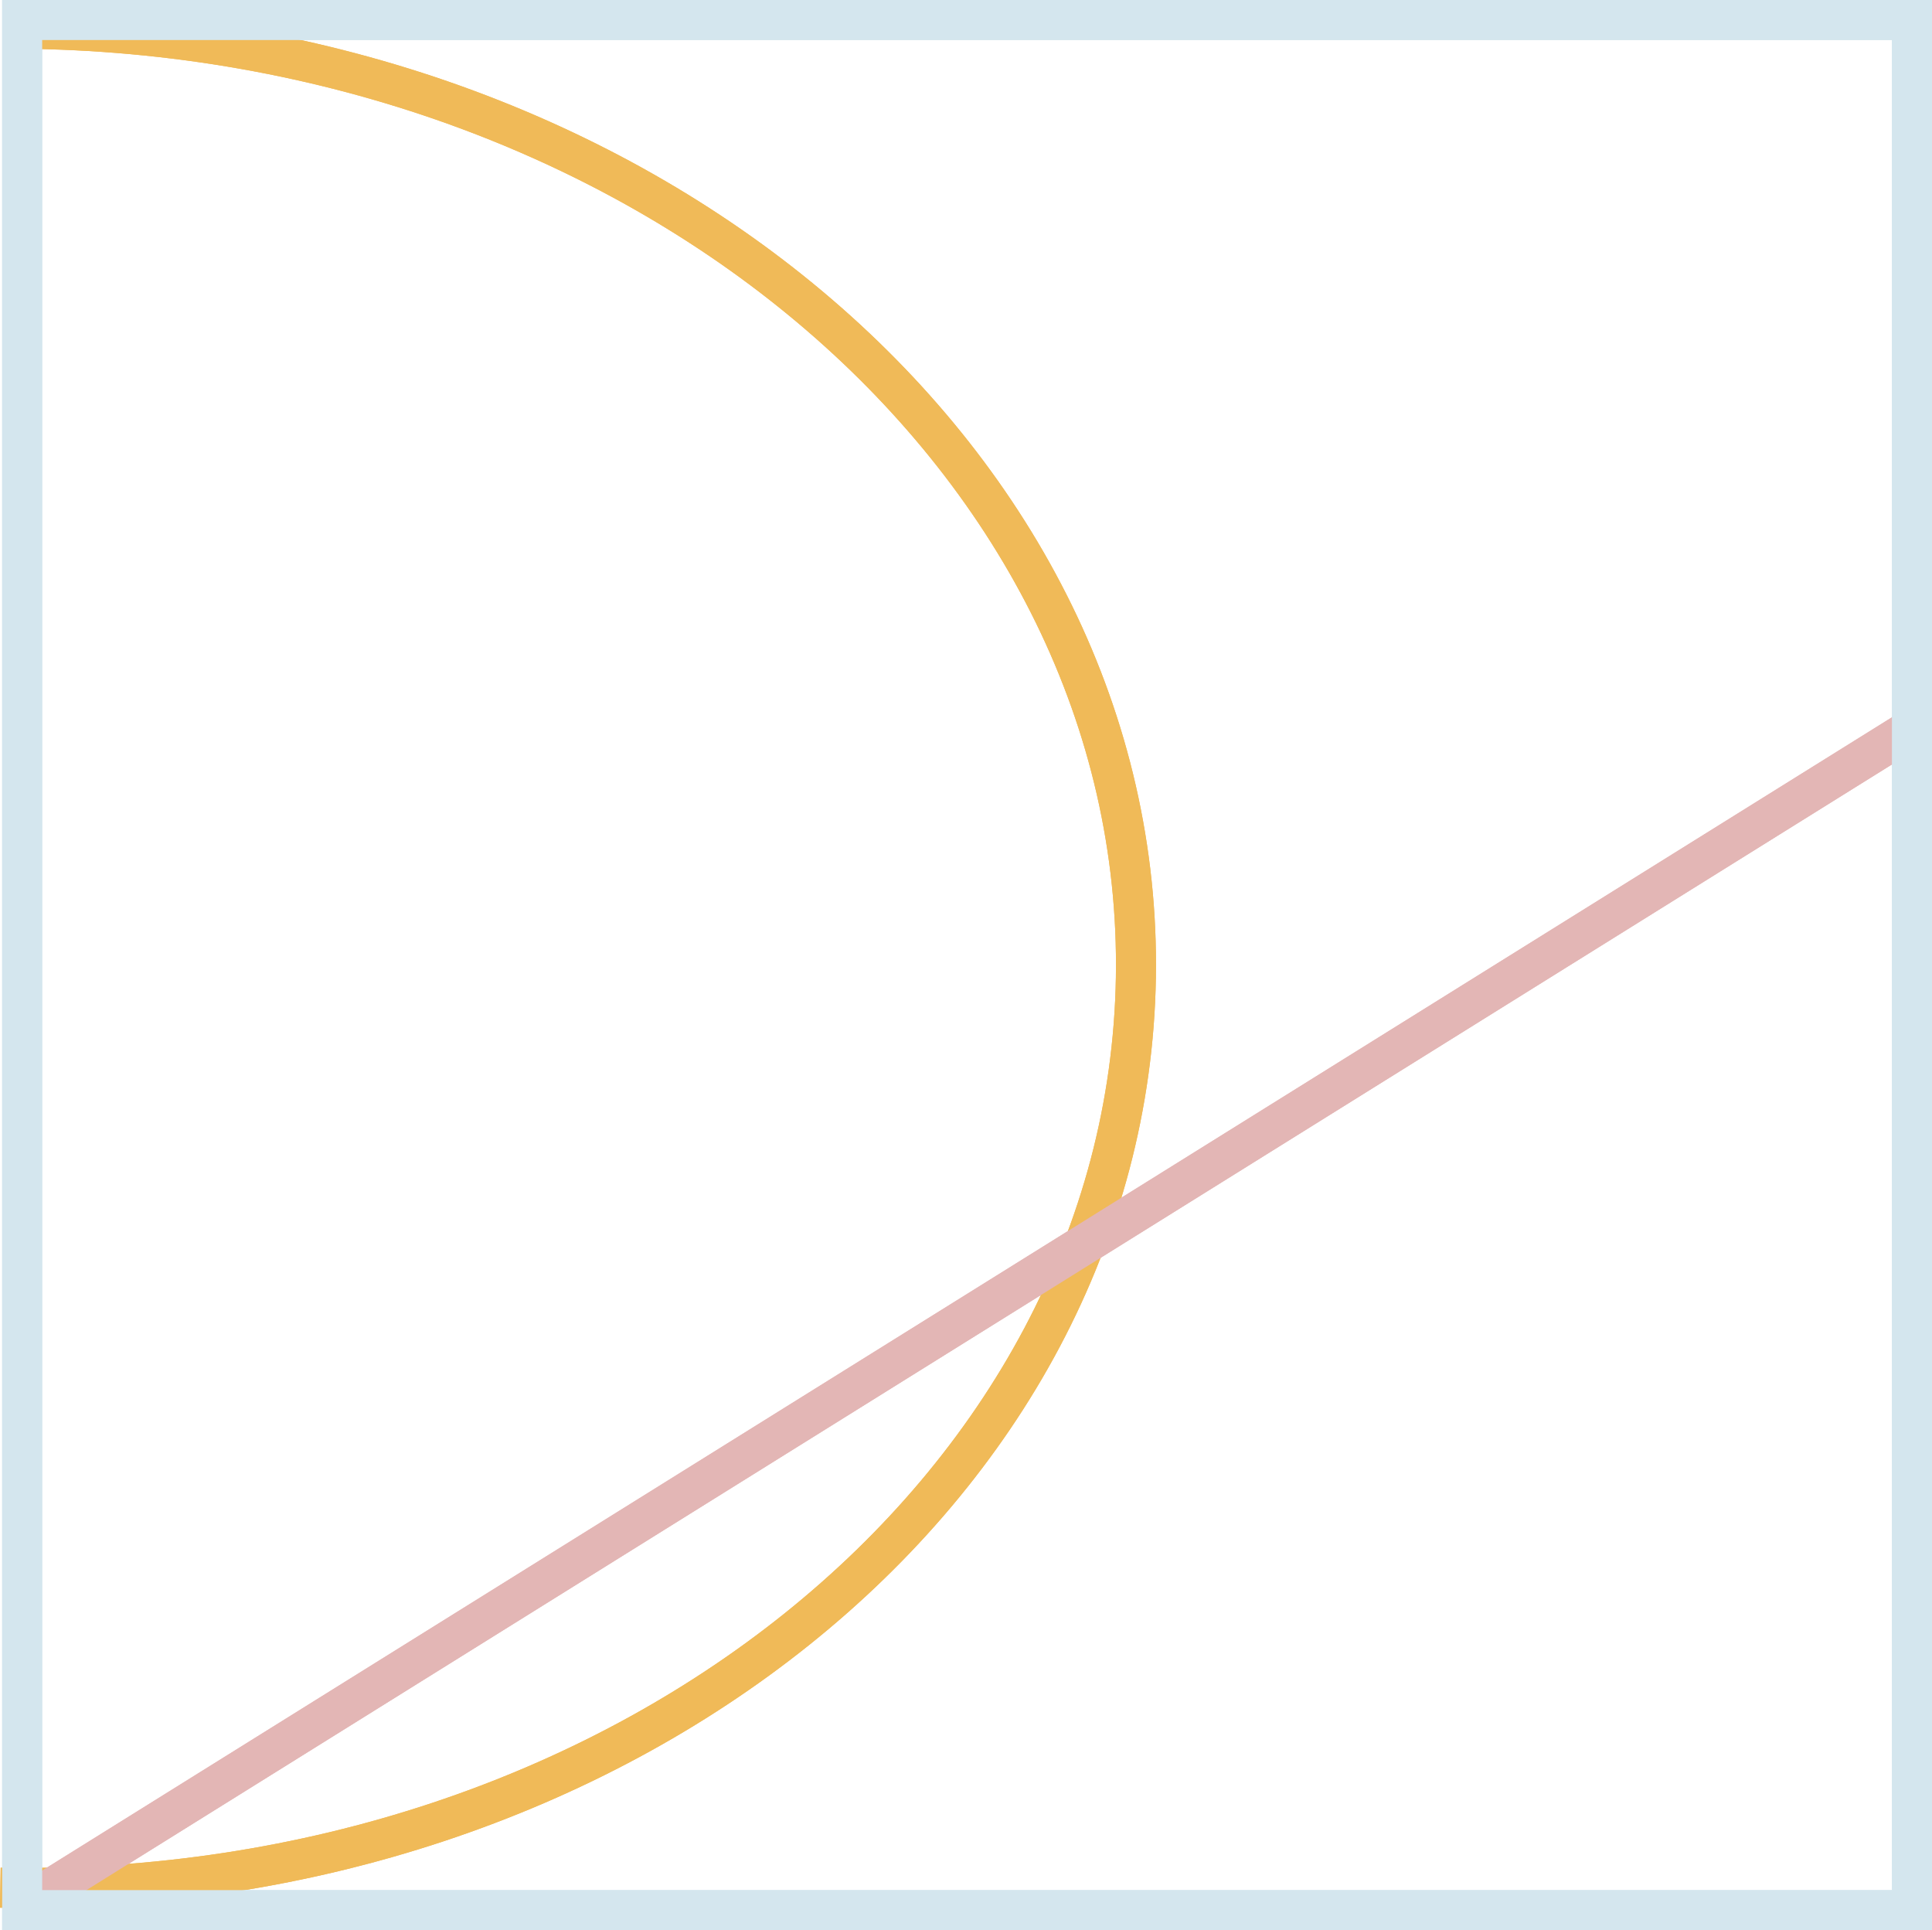
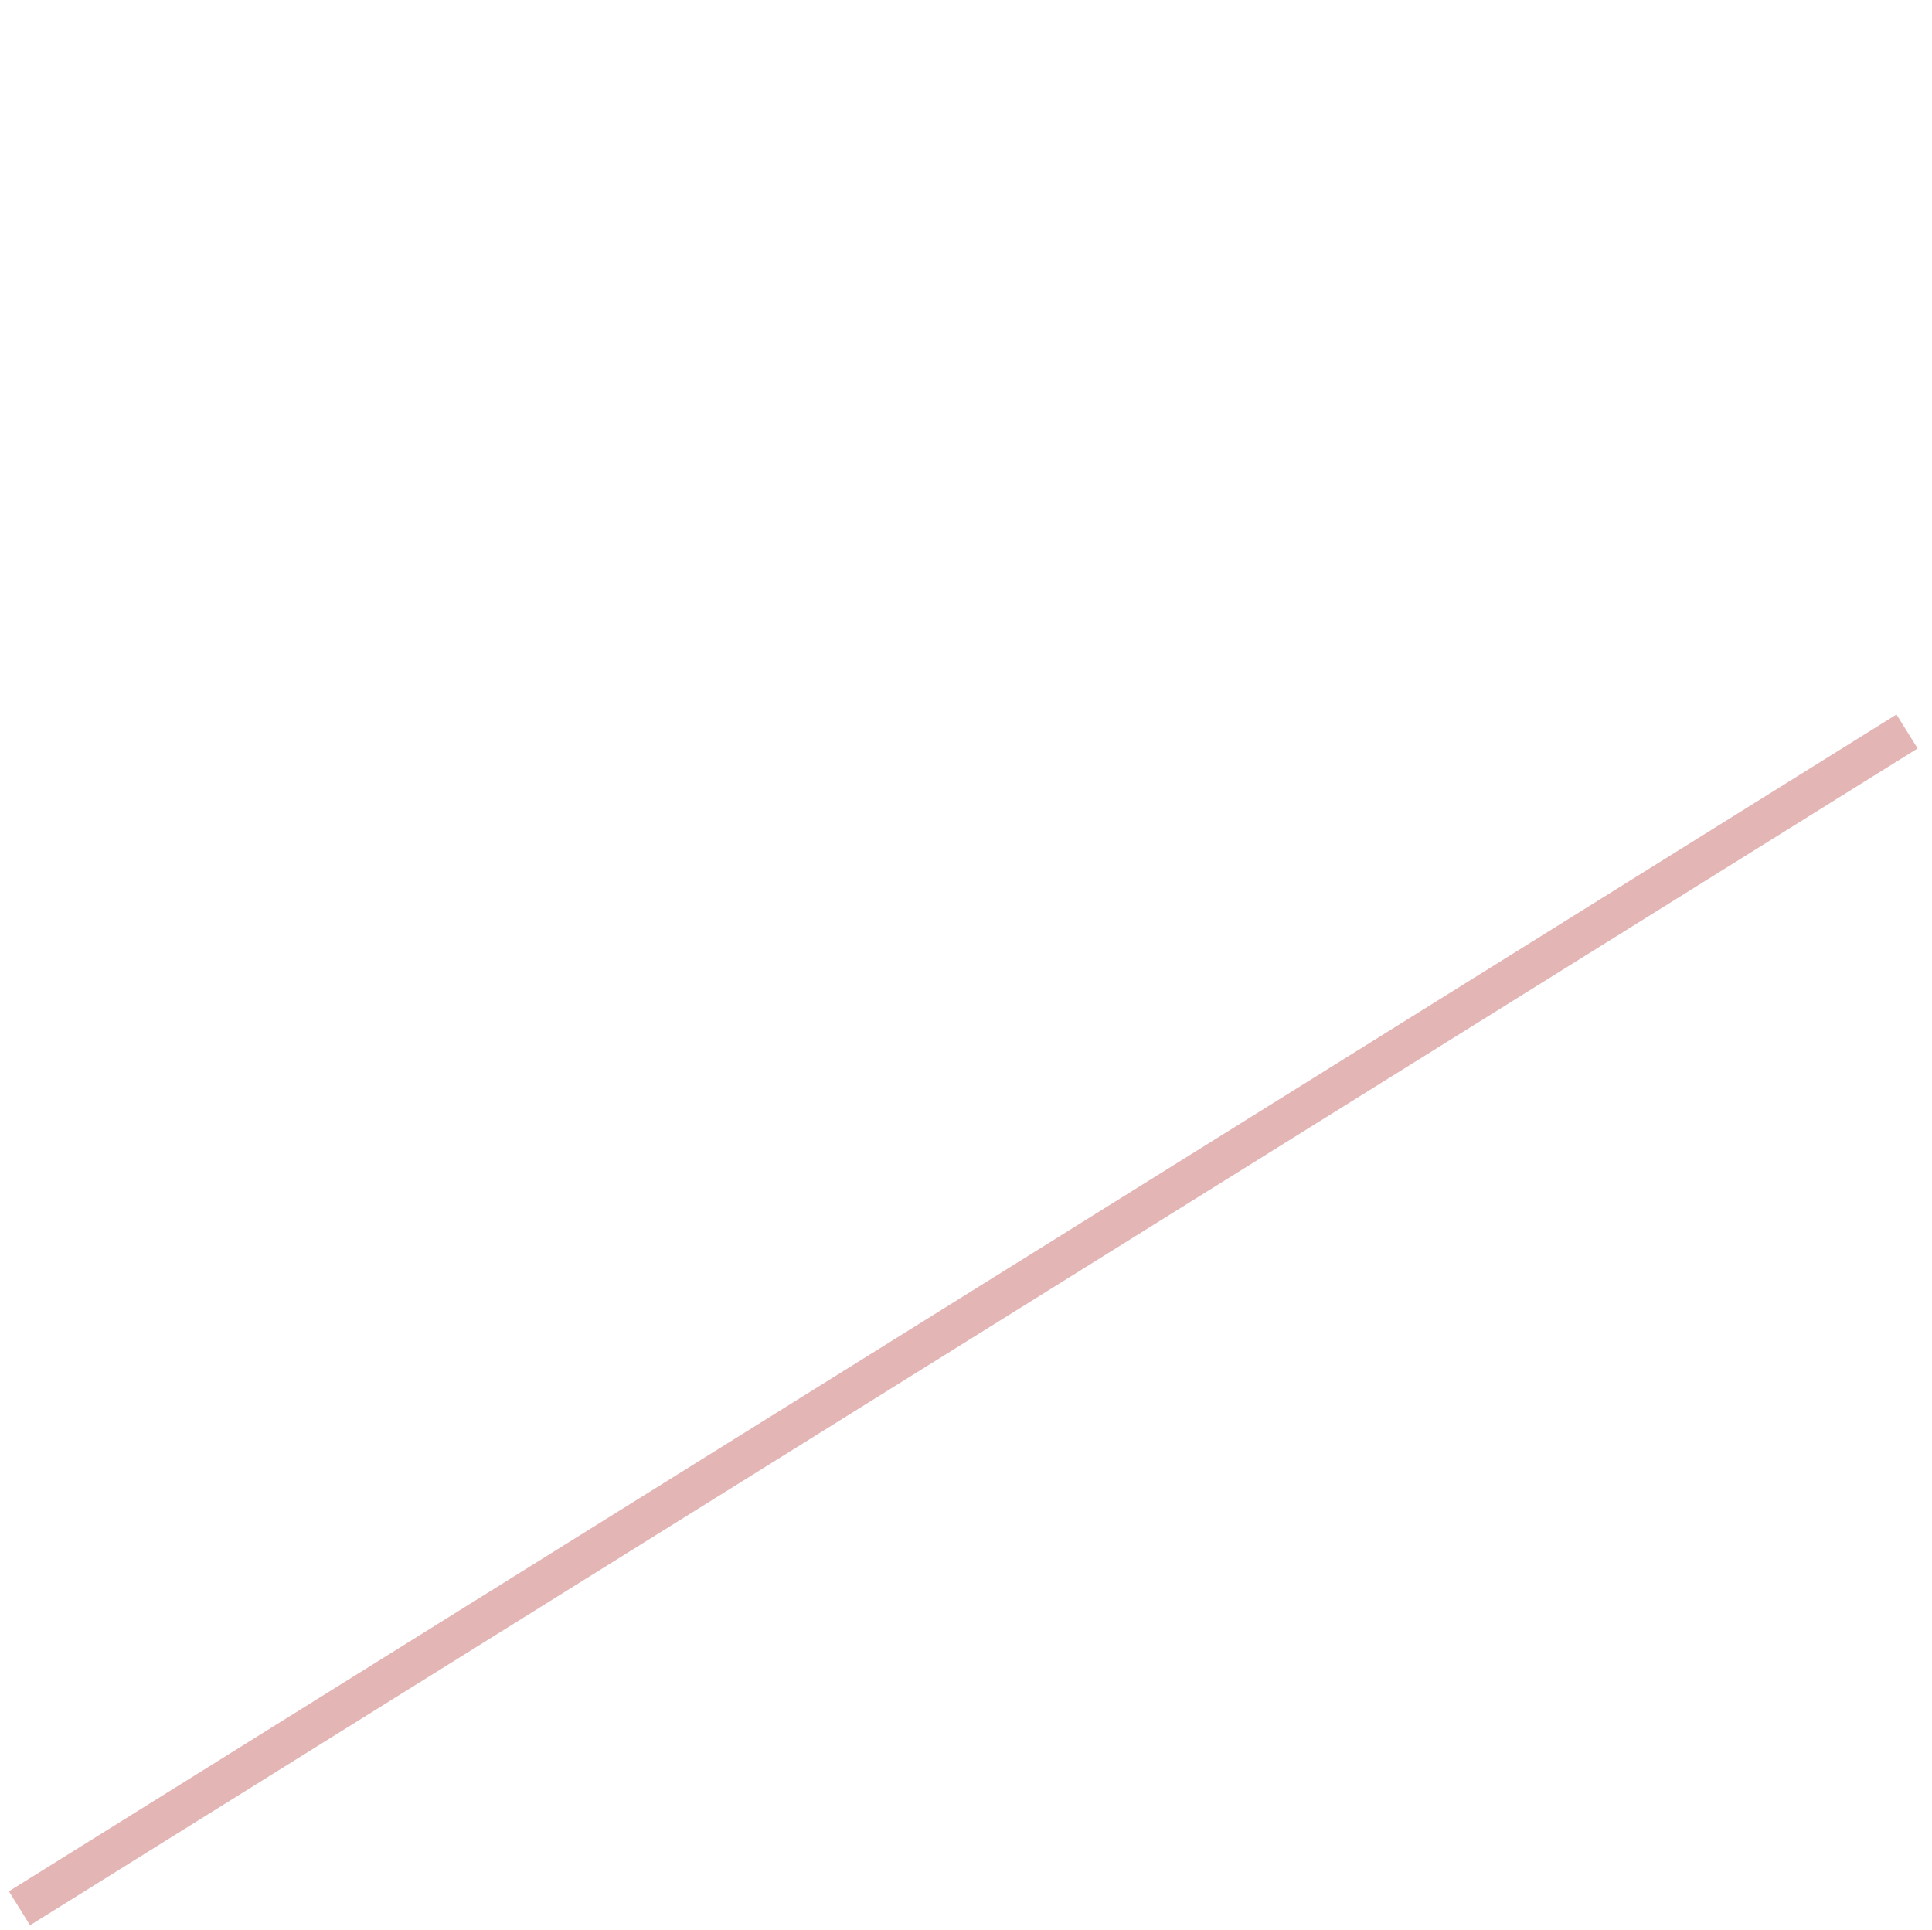
<svg xmlns="http://www.w3.org/2000/svg" width="48.276" height="48.221" viewBox="0 0 48.276 48.221">
  <g id="Jackson_Lyon_Icon" data-name="Jackson Lyon Icon" transform="translate(-476.317 -6.34)">
    <g id="组_404" data-name="组 404" transform="translate(476.325 6.84)">
-       <path id="路径_1493" data-name="路径 1493" d="M9.847,71.74c15.445.266,27.79,10.875,27.578,23.7S24.513,118.447,9.05,118.181" transform="translate(-9.05 -71.519)" fill="none" stroke="#f0ba58" stroke-width="1" />
      <line id="直线_181" data-name="直线 181" x1="47.167" y2="29.402" transform="translate(0.478 17.774)" fill="none" stroke="#e3b6b5" stroke-width="1" />
-       <rect id="矩形_1098" data-name="矩形 1098" width="47.221" height="47.221" transform="translate(47.767) rotate(90)" fill="none" stroke="#d4e6ee" stroke-width="1" />
    </g>
    <g id="组_405" data-name="组 405" transform="translate(476.325 6.84)">
-       <path id="路径_1493-2" data-name="路径 1493" d="M9.847,71.74c15.445.266,27.79,10.875,27.578,23.7S24.513,118.447,9.05,118.181" transform="translate(-9.05 -71.519)" fill="none" stroke="#f0ba58" stroke-width="1" />
-       <line id="直线_181-2" data-name="直线 181" x1="47.167" y2="29.402" transform="translate(0.478 17.774)" fill="none" stroke="#e3b6b5" stroke-width="1" />
-       <rect id="矩形_1098-2" data-name="矩形 1098" width="47.221" height="47.221" transform="translate(47.767) rotate(90)" fill="none" stroke="#d4e6ee" stroke-width="1" />
-     </g>
+       </g>
  </g>
</svg>